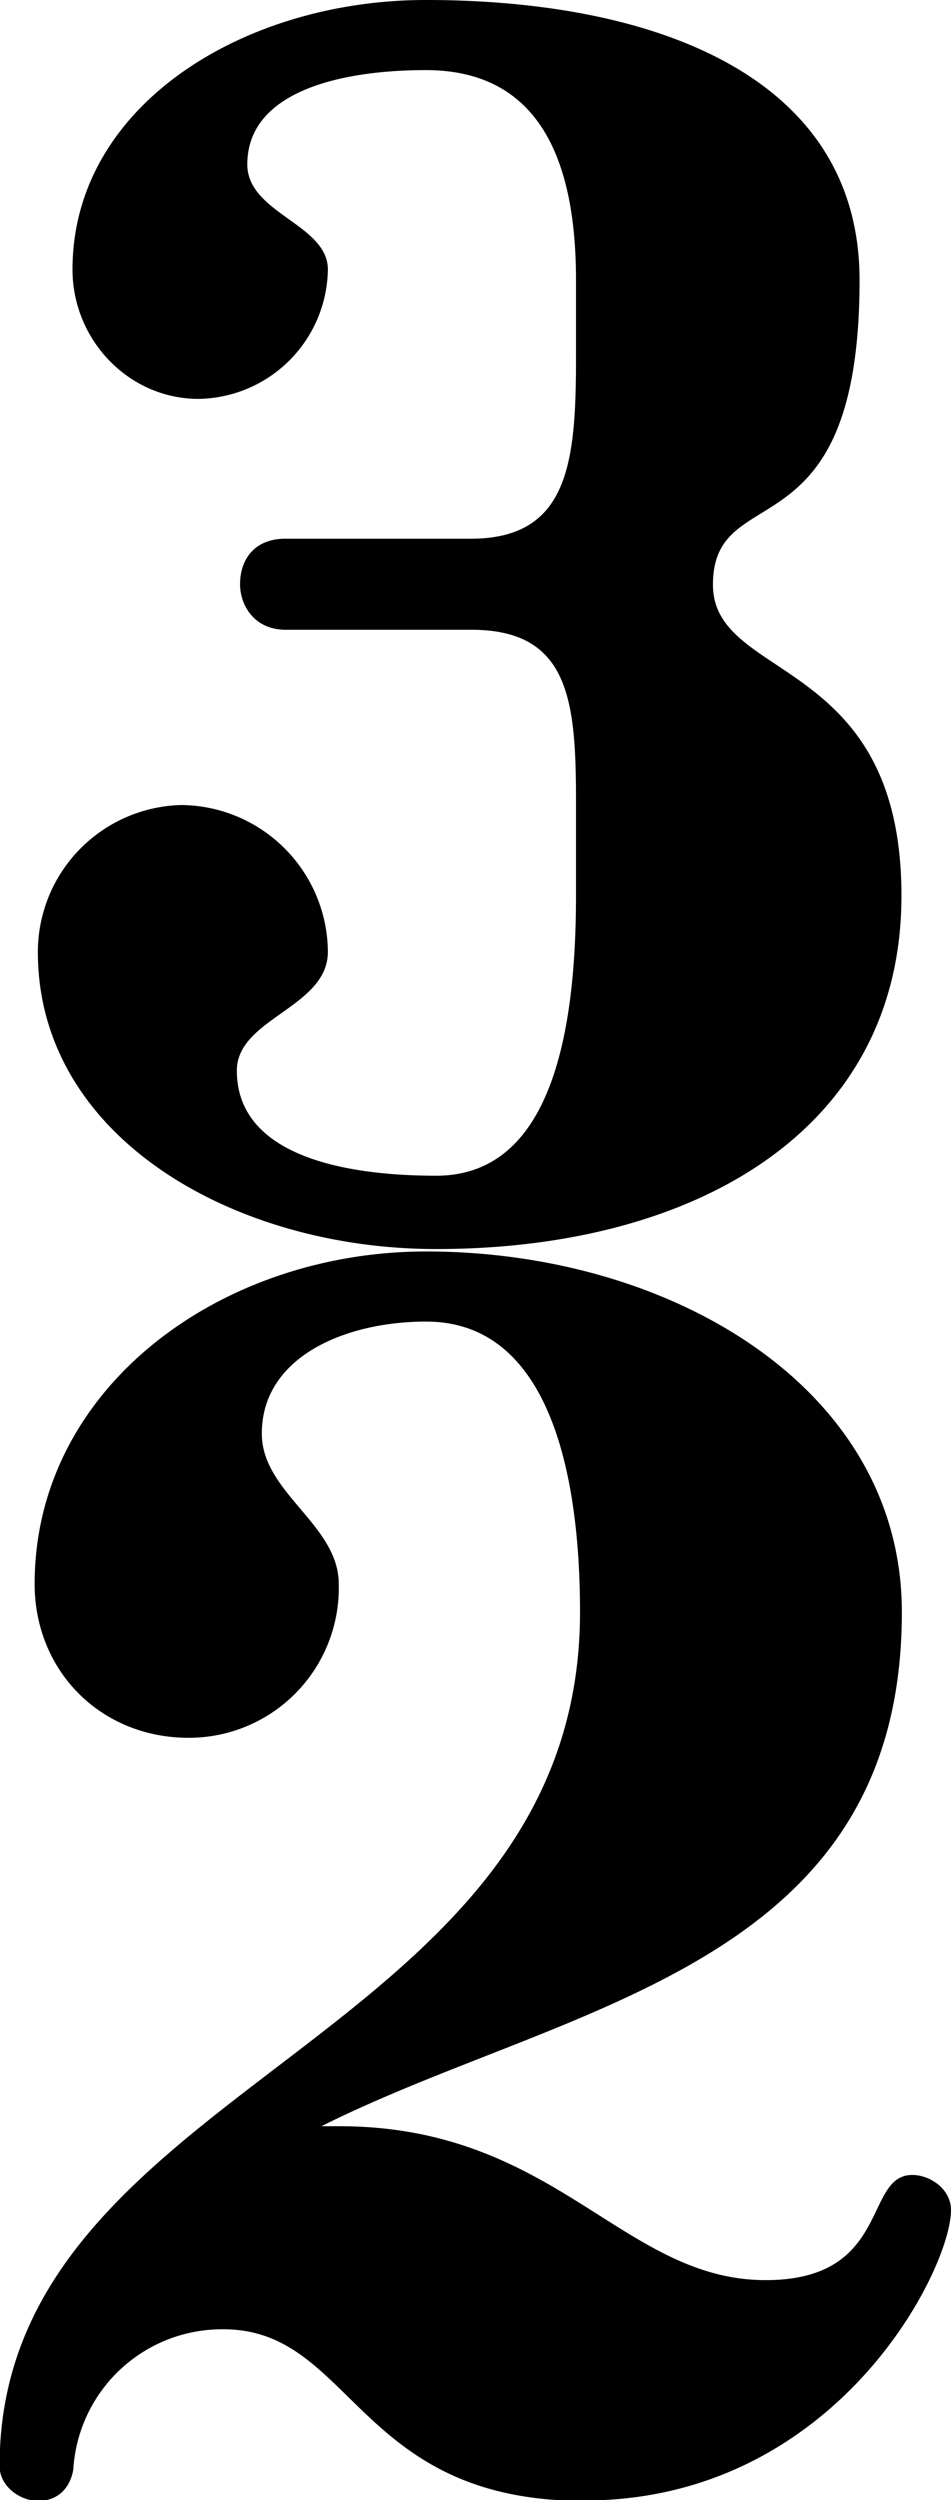
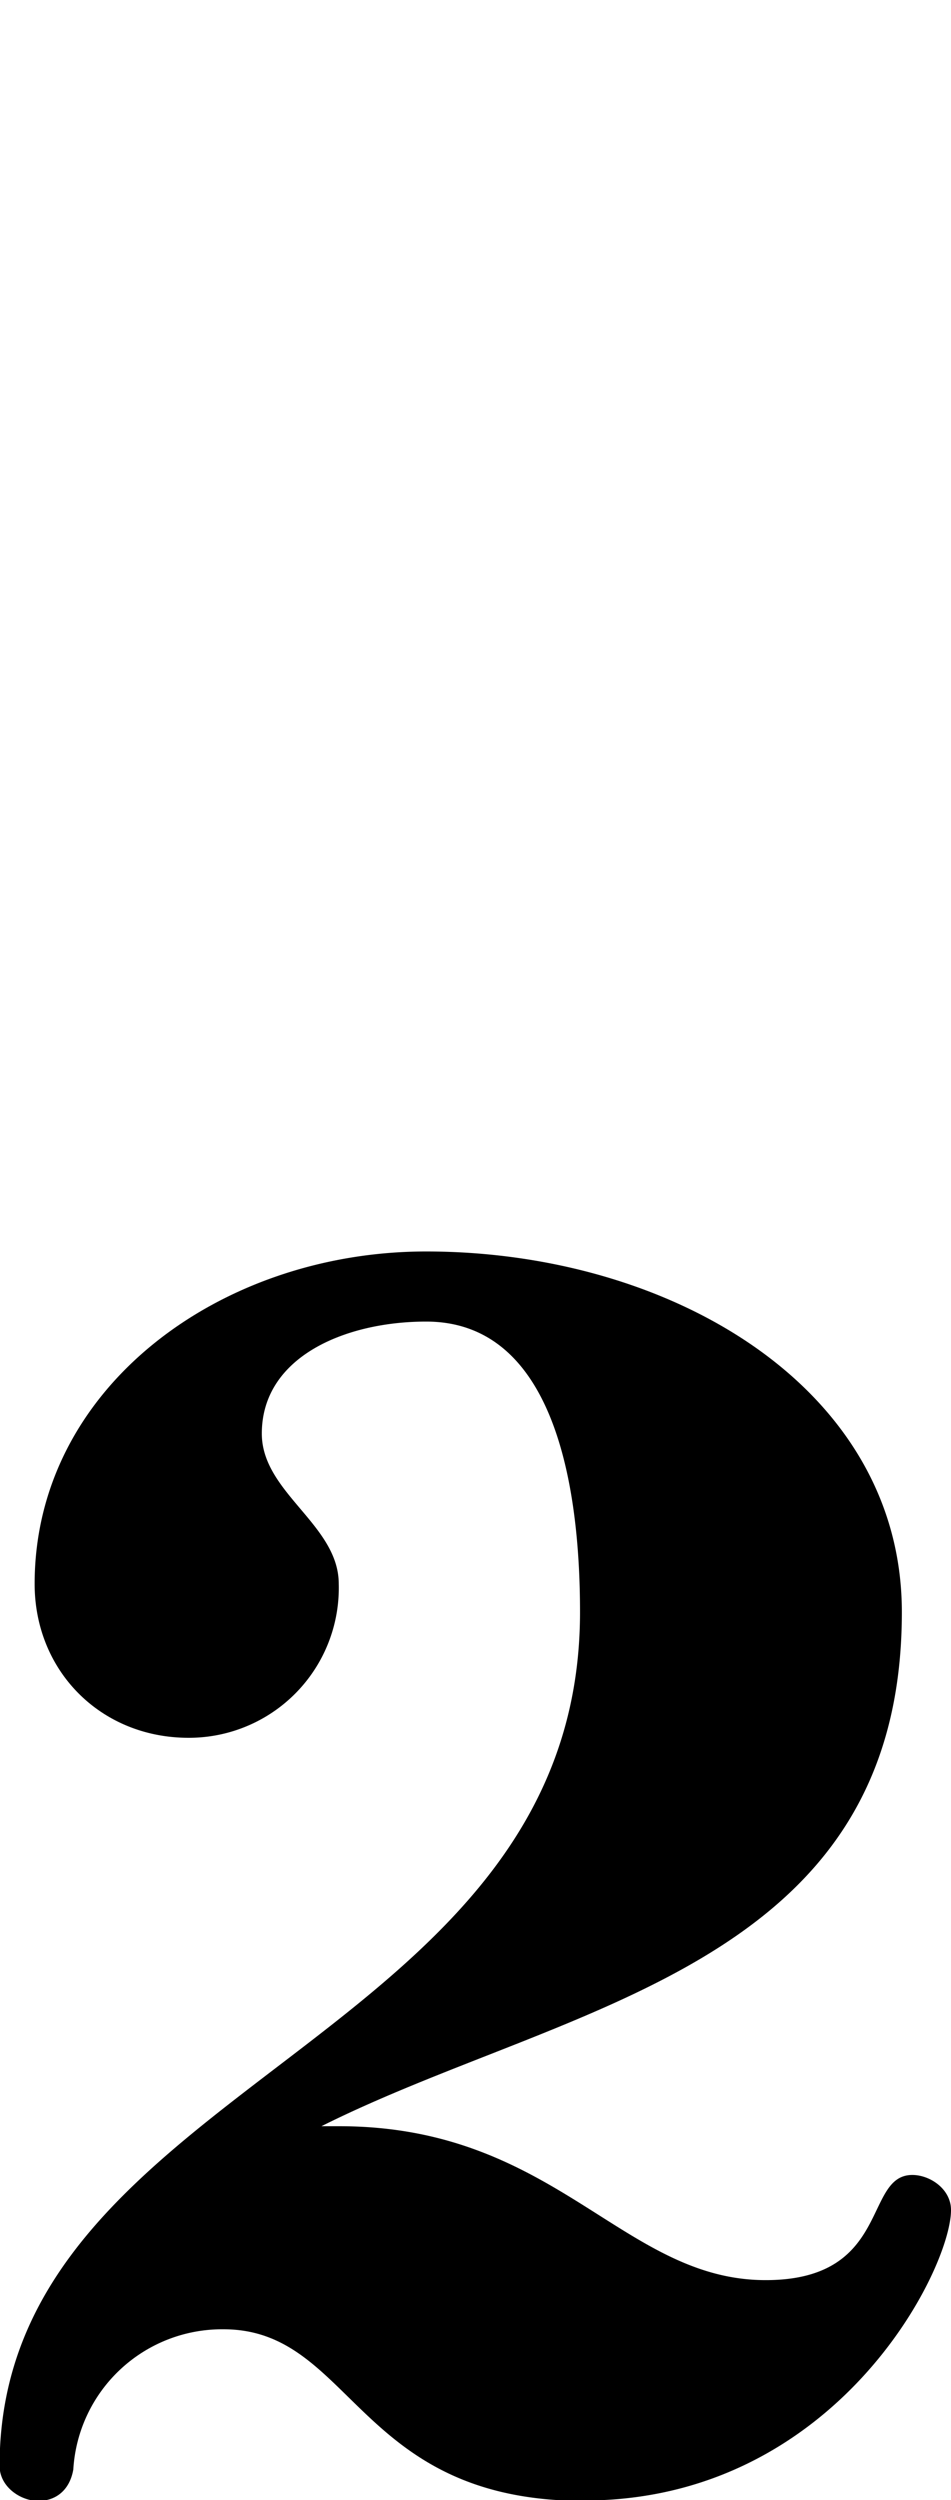
<svg xmlns="http://www.w3.org/2000/svg" xmlns:ns1="http://www.inkscape.org/namespaces/inkscape" xmlns:ns2="http://sodipodi.sourceforge.net/DTD/sodipodi-0.dtd" width="2.361mm" height="6.205mm" viewBox="0 0 2.361 6.205" version="1.1" id="svg5" ns1:version="1.4 (e7c3feb100, 2024-10-09)" ns2:docname="3_2.svg">
  <ns2:namedview id="namedview7" pagecolor="#ffffff" bordercolor="#000000" borderopacity="1" ns1:showpageshadow="0" ns1:pageopacity="1" ns1:pagecheckerboard="0" ns1:deskcolor="#ffffff" ns1:document-units="mm" showgrid="false" ns1:zoom="1.6763728" ns1:cx="-133.32357" ns1:cy="-5.0704712" ns1:window-width="1920" ns1:window-height="1017" ns1:window-x="0" ns1:window-y="1012" ns1:window-maximized="1" ns1:current-layer="layer1">
    <ns1:grid type="xygrid" id="grid132" originx="-105.356" originy="-256.282" spacingy="1" spacingx="1" units="mm" visible="false" />
  </ns2:namedview>
  <defs id="defs2" />
  <g ns1:label="Ebene 1" ns1:groupmode="layer" id="layer1" transform="translate(-105.356,-32.95)">
    <g id="g3" transform="translate(16.676,-8.21)">
-       <path id="use43" d="m 90.45,42.611 c 0,-0.269 0.364,-0.061 0.364,-0.756 0,-0.503 -0.503,-0.695 -1.077,-0.695 -0.451,0 -0.877,0.261 -0.877,0.669 0,0.174 0.139,0.321 0.313,0.321 a 0.326,0.326 0 0 0 0.321,-0.321 c 0,-0.113 -0.2,-0.139 -0.2,-0.261 0,-0.182 0.234,-0.234 0.443,-0.234 0.278,0 0.373,0.217 0.373,0.521 v 0.191 c 0,0.26 -0.017,0.451 -0.261,0.451 h -0.46 c -0.078,0 -0.113,0.052 -0.113,0.113 0,0.052 0.035,0.113 0.113,0.113 h 0.461 c 0.243,0 0.26,0.174 0.26,0.426 v 0.234 c 0,0.339 -0.061,0.695 -0.347,0.695 -0.234,0 -0.495,-0.052 -0.495,-0.261 0,-0.13 0.226,-0.156 0.226,-0.295 a 0.367,0.367 0 0 0 -0.364,-0.364 0.365,0.365 0 0 0 -0.356,0.364 c -5.55e-4,0.46 0.486,0.738 0.989,0.738 0.643,0 1.155,-0.295 1.155,-0.877 0,-0.599 -0.468,-0.53 -0.468,-0.772 m 0,0" style="stroke-width:0.556" />
      <path id="use44" d="m 90.13,47.366 c 0.625,0 0.911,-0.573 0.911,-0.721 0,-0.052 -0.052,-0.087 -0.096,-0.087 -0.122,0 -0.052,0.261 -0.364,0.261 -0.356,0 -0.521,-0.382 -1.059,-0.382 h -0.044 c 0.608,-0.304 1.441,-0.391 1.441,-1.276 0,-0.556 -0.573,-0.895 -1.181,-0.895 -0.512,0 -0.972,0.339 -0.972,0.825 0,0.217 0.165,0.382 0.382,0.382 a 0.372,0.372 0 0 0 0.373,-0.382 c 0,-0.147 -0.191,-0.226 -0.191,-0.373 0,-0.191 0.208,-0.278 0.408,-0.278 0.304,0 0.382,0.373 0.382,0.721 0,1.077 -1.441,1.163 -1.441,2.119 0,0.052 0.052,0.087 0.096,0.087 0.043,0 0.078,-0.026 0.087,-0.078 a 0.37,0.37 0 0 1 0.373,-0.348 c 0.321,0 0.33,0.426 0.895,0.426 m 0,0" style="stroke-width:0.556" />
    </g>
  </g>
</svg>